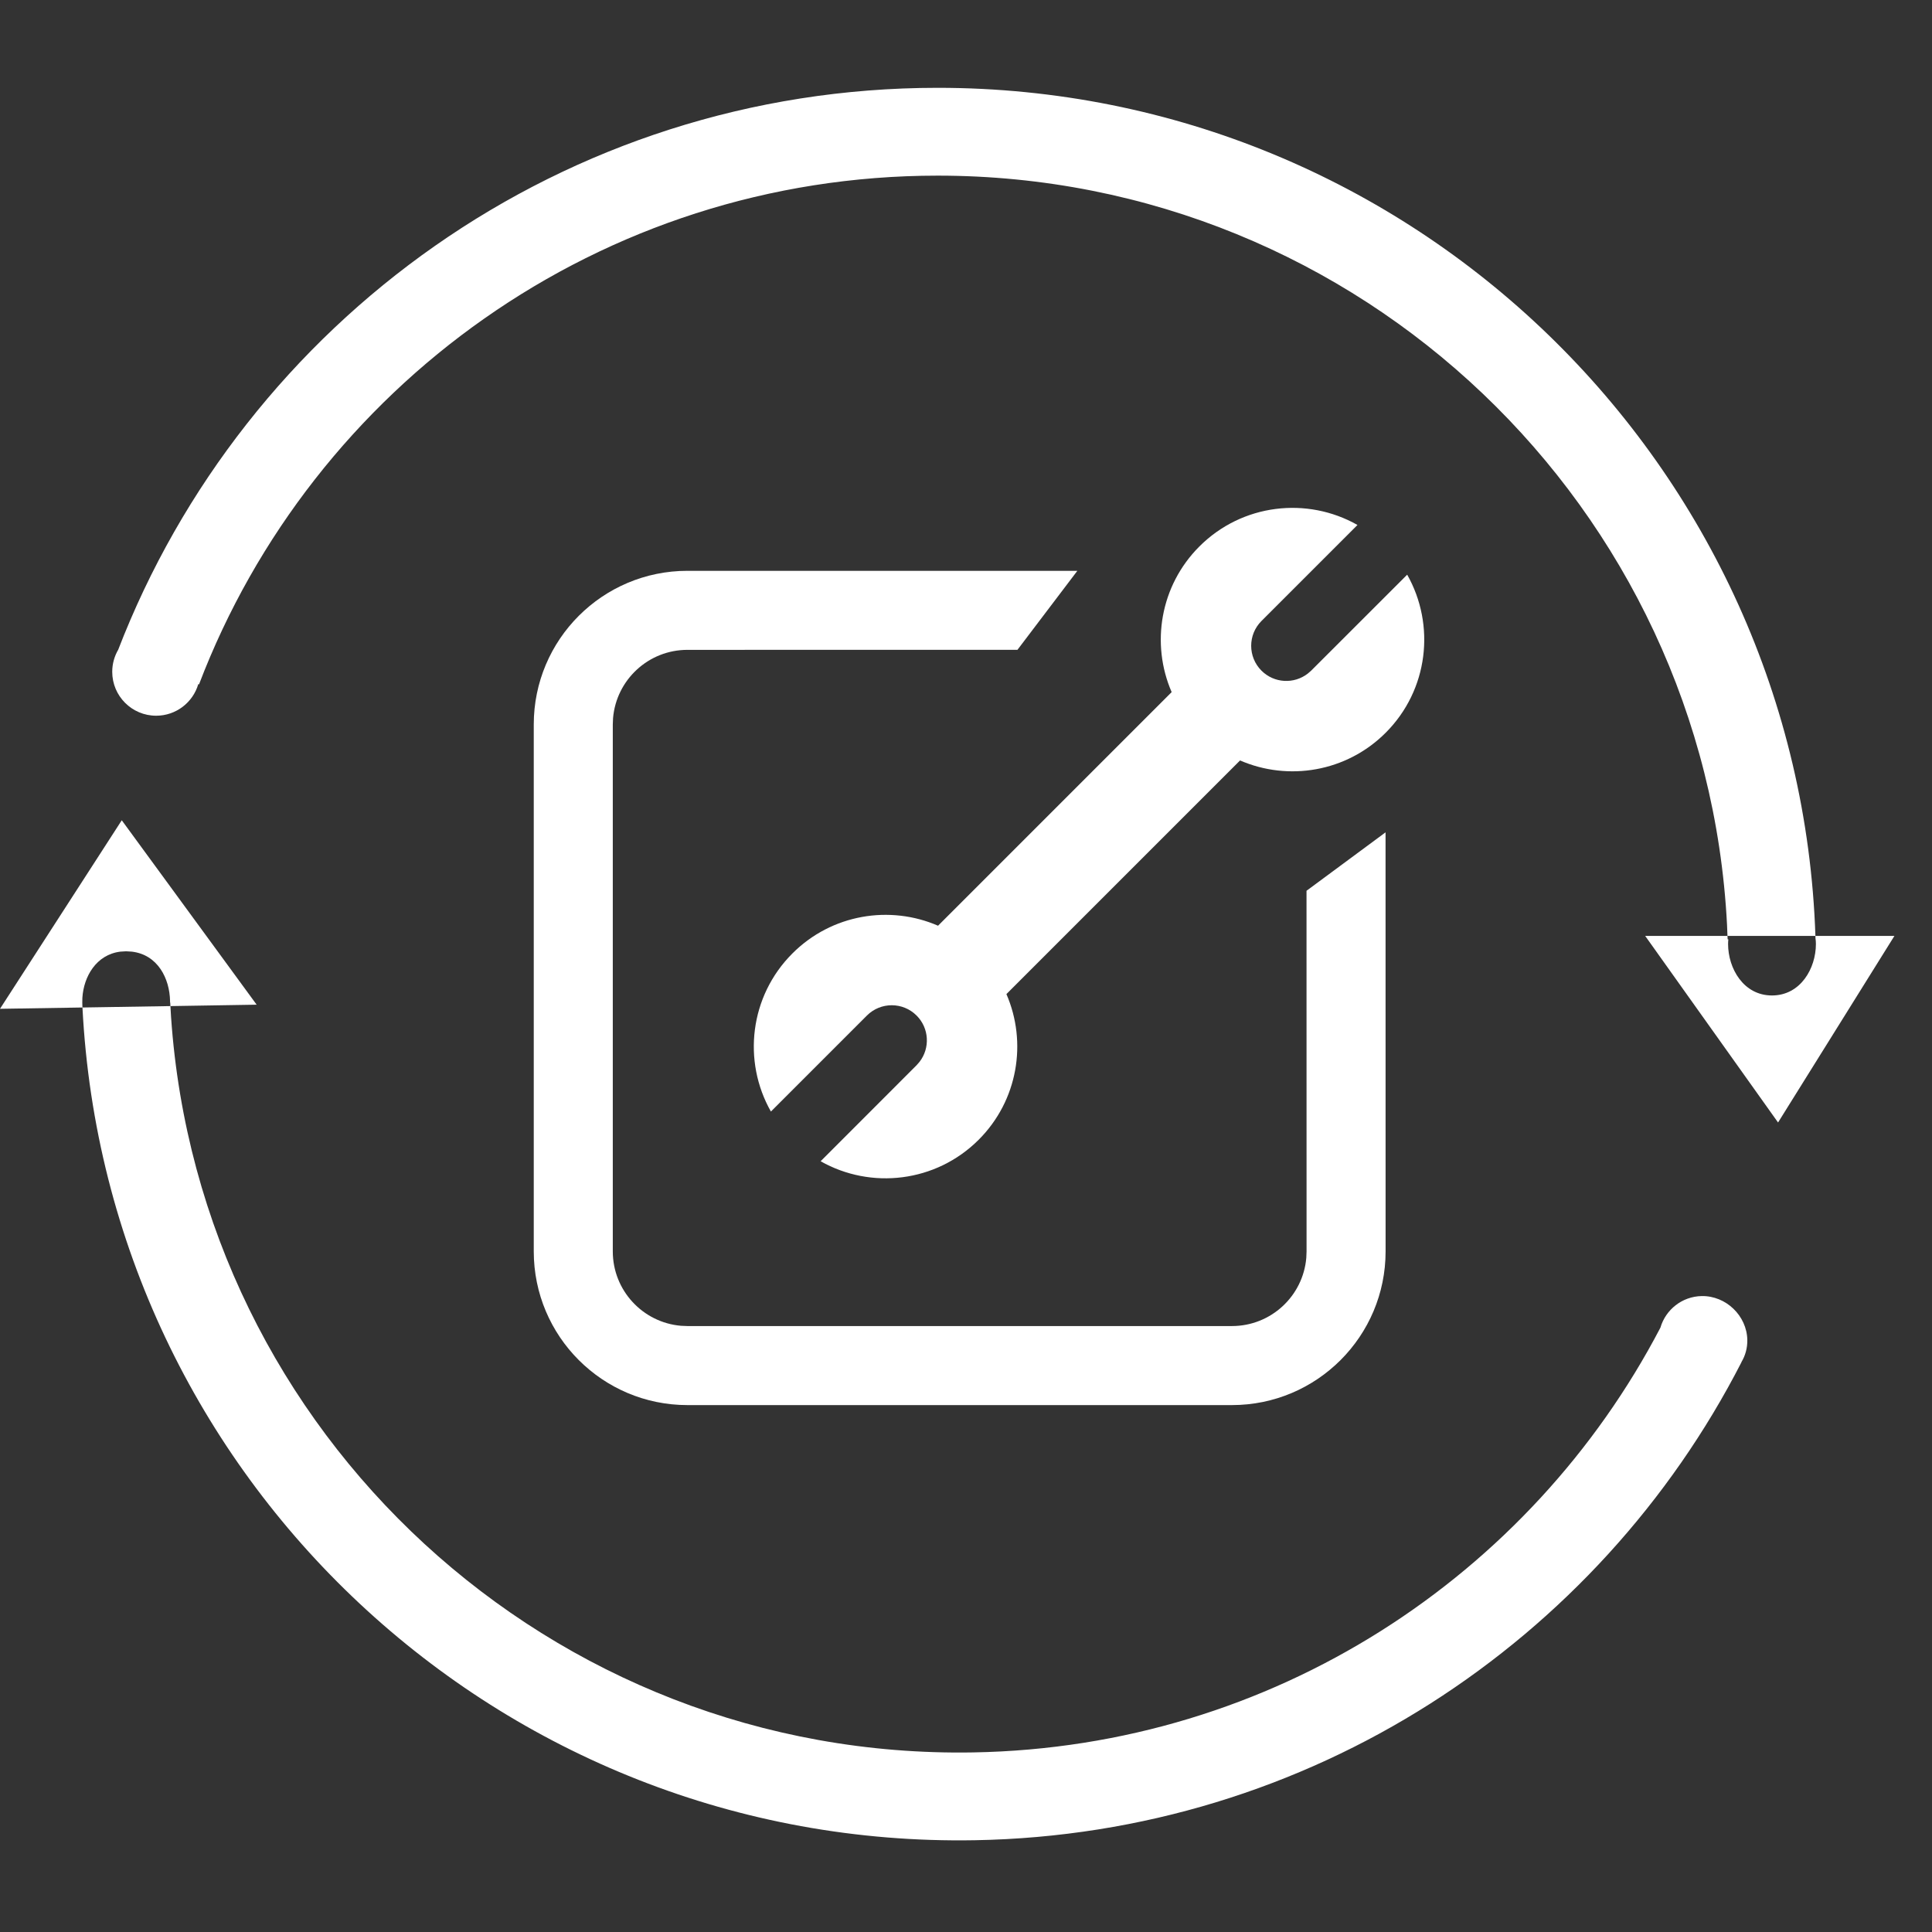
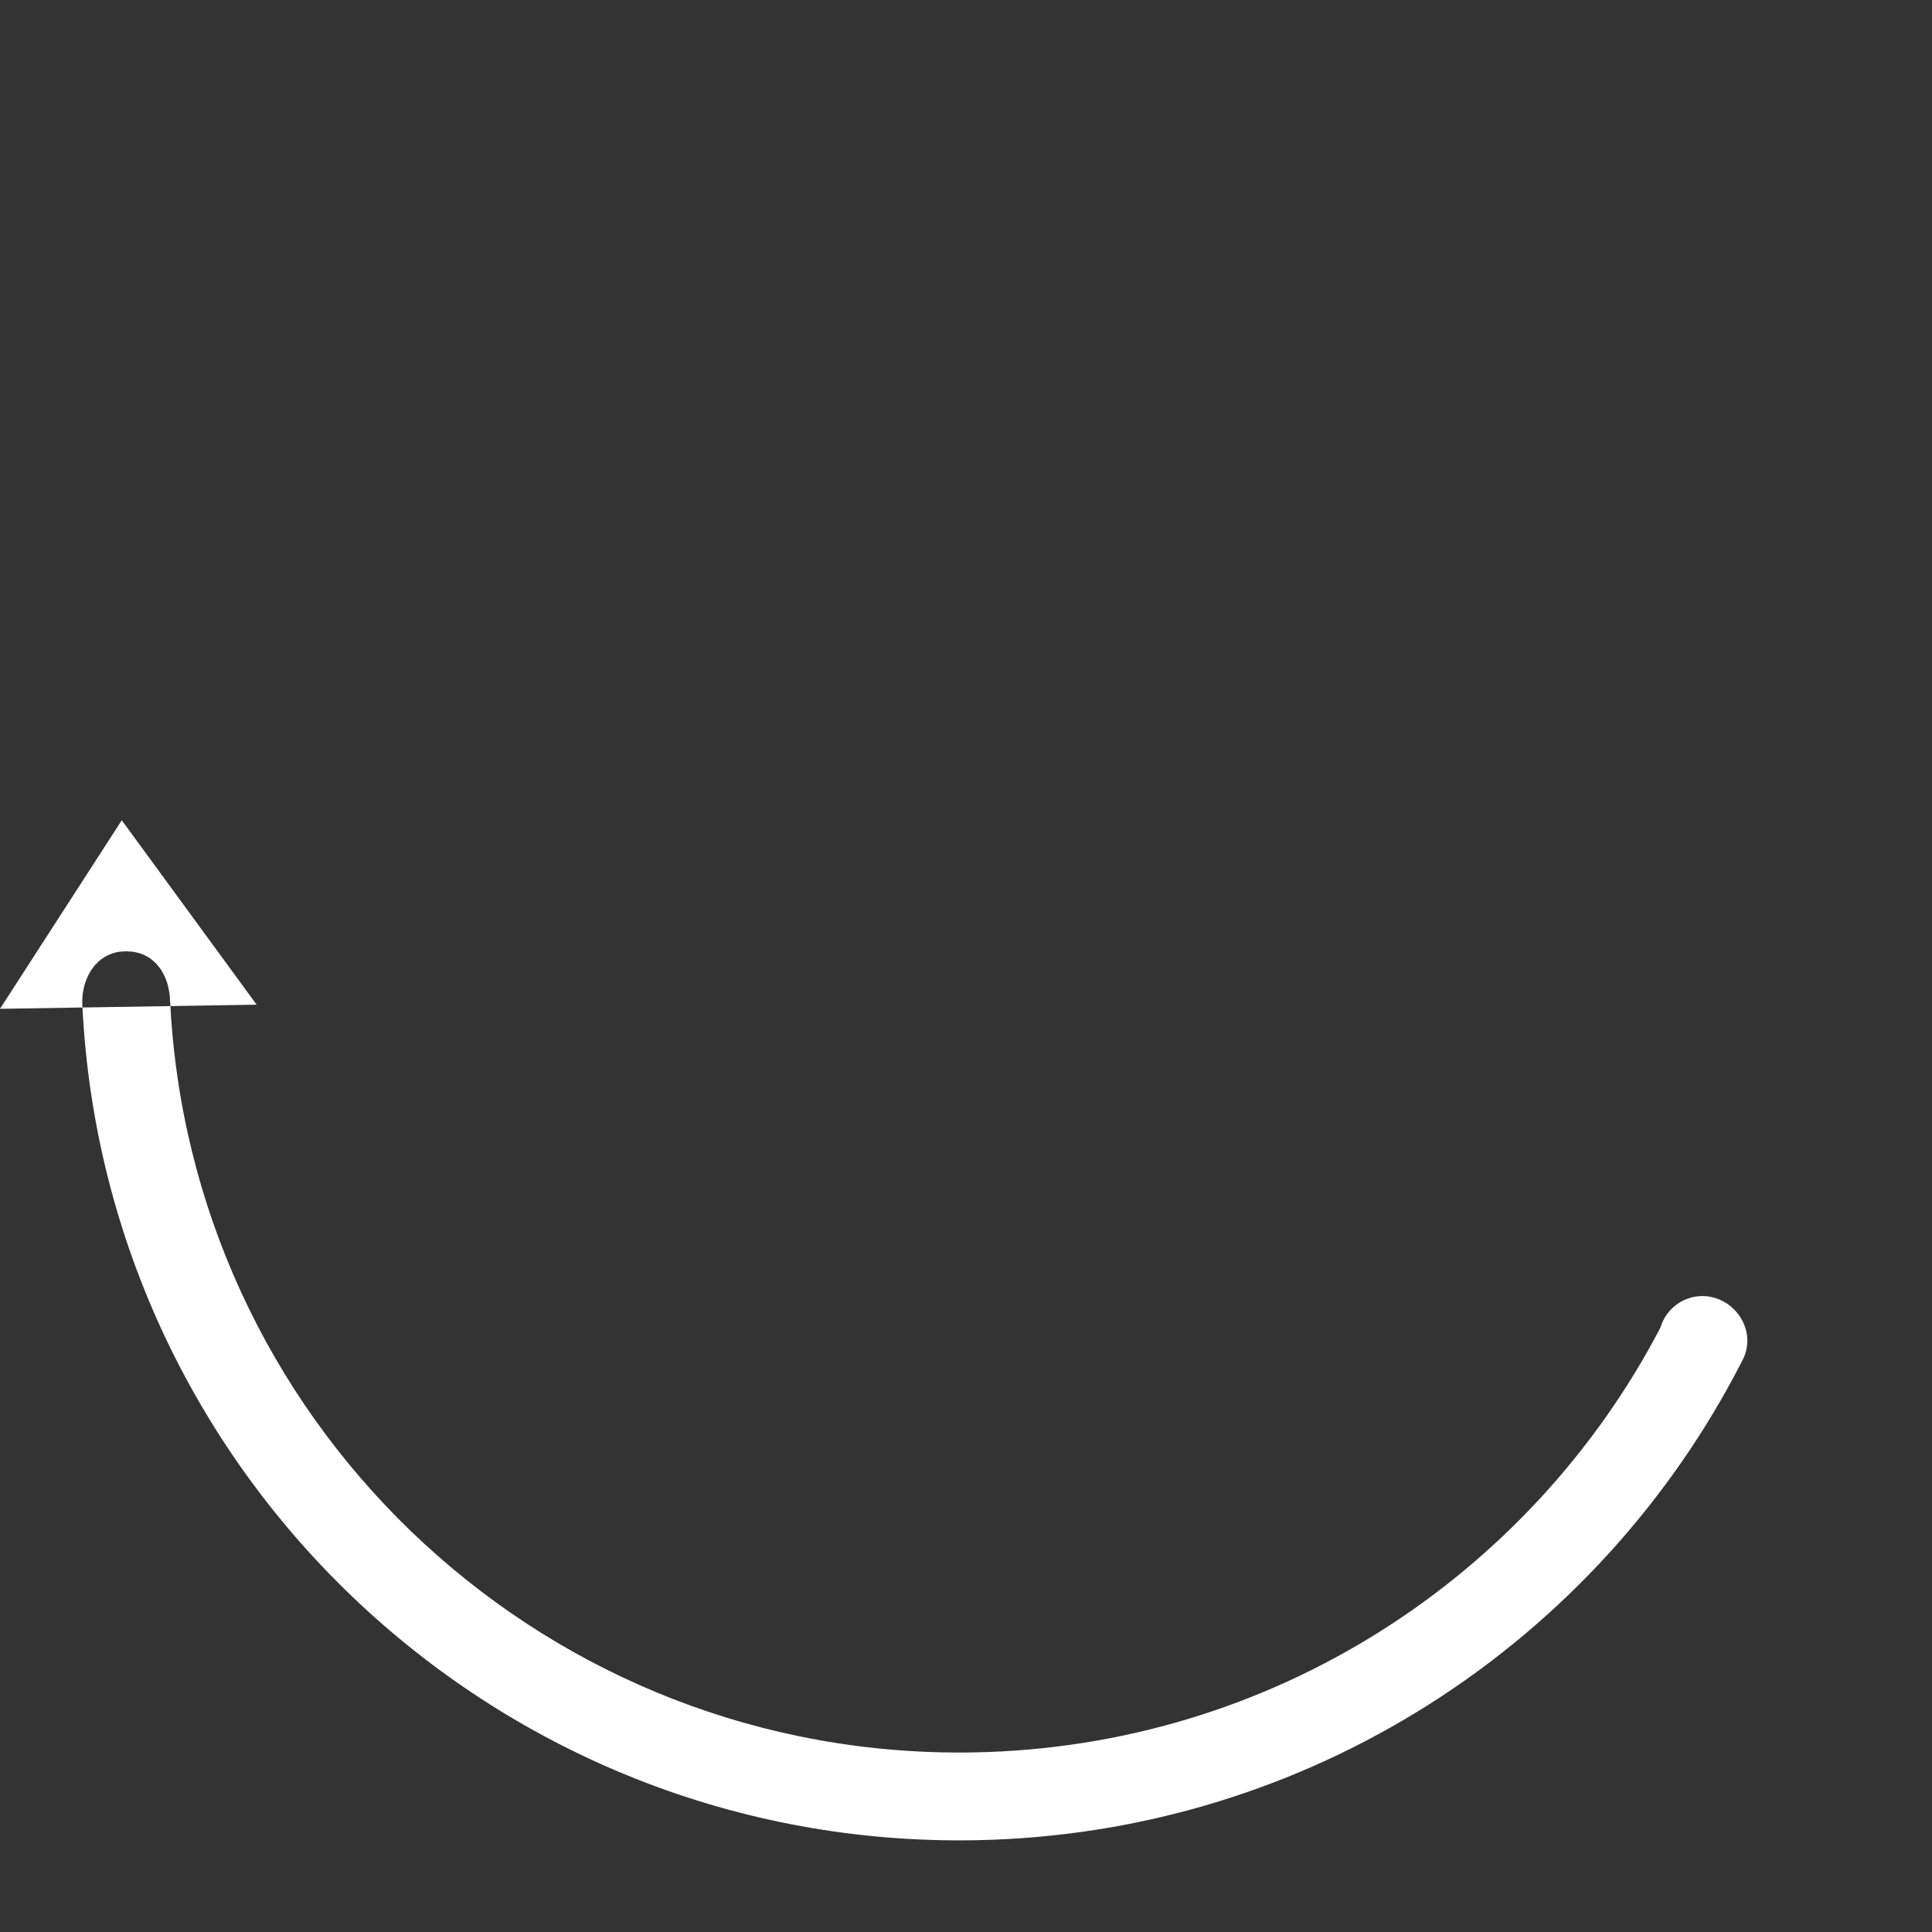
<svg xmlns="http://www.w3.org/2000/svg" width="44px" height="44px" viewBox="0 0 44 44" version="1.1">
  <rect x="0" y="0" width="44" height="44" fill="#333333" stroke="none" />
  <title>服务与支持icon </title>
  <g id="页面-1" stroke="none" stroke-width="1" fill="none" fill-rule="evenodd">
    <g id="icon-" fill="#FFFFFF" transform="translate(0, 2)">
      <path d="M2.773,16.681 L5.845,20.881 L3.881,20.913 L3.896,21.164 C4.548,30.66 12.541,38.078 22.166,37.91 C28.991,37.791 34.862,33.888 37.815,28.236 C37.934,27.827 38.308,27.525 38.756,27.517 C39.308,27.508 39.784,27.965 39.794,28.517 C39.797,28.702 39.748,28.875 39.659,29.022 L39.661,29.023 C36.403,35.377 29.839,39.776 22.2,39.91 C11.385,40.099 2.425,31.666 1.878,20.945 L5.21360732e-13,20.975 L2.773,16.681 Z M2.872,19.665 L2.74,19.673 C2.191,19.742 1.907,20.24 1.876,20.724 L1.874,20.835 L1.875,20.866 L1.876,20.906 L1.876,20.906 L1.878,20.945 L1.878,20.945 L3.881,20.913 L3.877,20.832 L3.873,20.832 L3.873,20.8 C3.864,20.284 3.593,19.743 3.003,19.673 L2.872,19.665 Z" id="形状结合" fill-rule="nonzero" />
-       <path d="M39.342,19.315 L39.346,19.394 L39.362,19.394 C39.358,19.429 39.356,19.464 39.356,19.5 C39.356,20.052 39.705,20.671 40.356,20.671 C41.007,20.671 41.356,20.052 41.356,19.5 C41.356,19.454 41.353,19.409 41.346,19.365 L41.345,19.315 L41.345,19.315 L43.144,19.315 L40.494,23.564 L37.468,19.315 L39.342,19.315 Z M21.356,3.5697667e-11 C32.173,3.5697667e-11 40.984,8.587 41.345,19.315 L39.342,19.315 L39.332,19.062 C38.844,9.557 30.982,2 21.356,2 C13.674,2 7.116,6.812 4.532,13.587 L4.516,13.58 C4.395,13.996 4.011,14.3 3.556,14.3 C3.004,14.3 2.556,13.852 2.556,13.3 C2.556,13.117 2.606,12.945 2.692,12.797 L2.683,12.82 C5.569,5.321 12.841,3.5697667e-11 21.356,3.5697667e-11 Z" id="形状结合" fill-rule="nonzero" />
-       <path d="M24.536,11 L23.172,12.799 L15.656,12.8 C14.767,12.8 14.037,13.483 13.962,14.353 L13.956,14.5 L13.956,26.5 C13.956,27.389 14.639,28.119 15.509,28.194 L15.656,28.2 L28.056,28.2 C28.946,28.2 29.676,27.517 29.75,26.647 L29.756,26.5 L29.755,18.287 L31.555,16.956 L31.556,26.5 C31.556,28.433 29.989,30 28.056,30 L15.656,30 C13.723,30 12.156,28.433 12.156,26.5 L12.156,14.5 C12.156,12.567 13.723,11 15.656,11 L24.536,11 Z" id="形状结合" fill-rule="nonzero" />
-       <path d="M31.356,14.201 C32.736,14.201 33.898,15.132 34.248,16.401 L31.156,16.401 C30.714,16.401 30.356,16.759 30.356,17.201 C30.356,17.609 30.661,17.945 31.056,17.994 L31.156,18.001 L34.248,18.002 C33.897,19.27 32.736,20.201 31.356,20.201 C30.088,20.201 29.004,19.414 28.565,18.302 L21.04,18.302 C20.601,19.414 19.516,20.201 18.248,20.201 C16.869,20.201 15.707,19.27 15.356,18.002 L15.356,18.002 L18.448,18.001 L18.549,17.994 C18.943,17.945 19.248,17.609 19.248,17.201 C19.248,16.759 18.89,16.401 18.448,16.401 L18.448,16.401 L15.356,16.401 C15.706,15.132 16.868,14.201 18.248,14.201 C19.517,14.201 20.601,14.988 21.04,16.1 L28.564,16.1 C29.003,14.988 30.088,14.201 31.356,14.201 Z" id="形状结合备份-2" transform="translate(24.802, 17.201) rotate(-45) translate(-24.802, -17.201) " />
    </g>
  </g>
</svg>